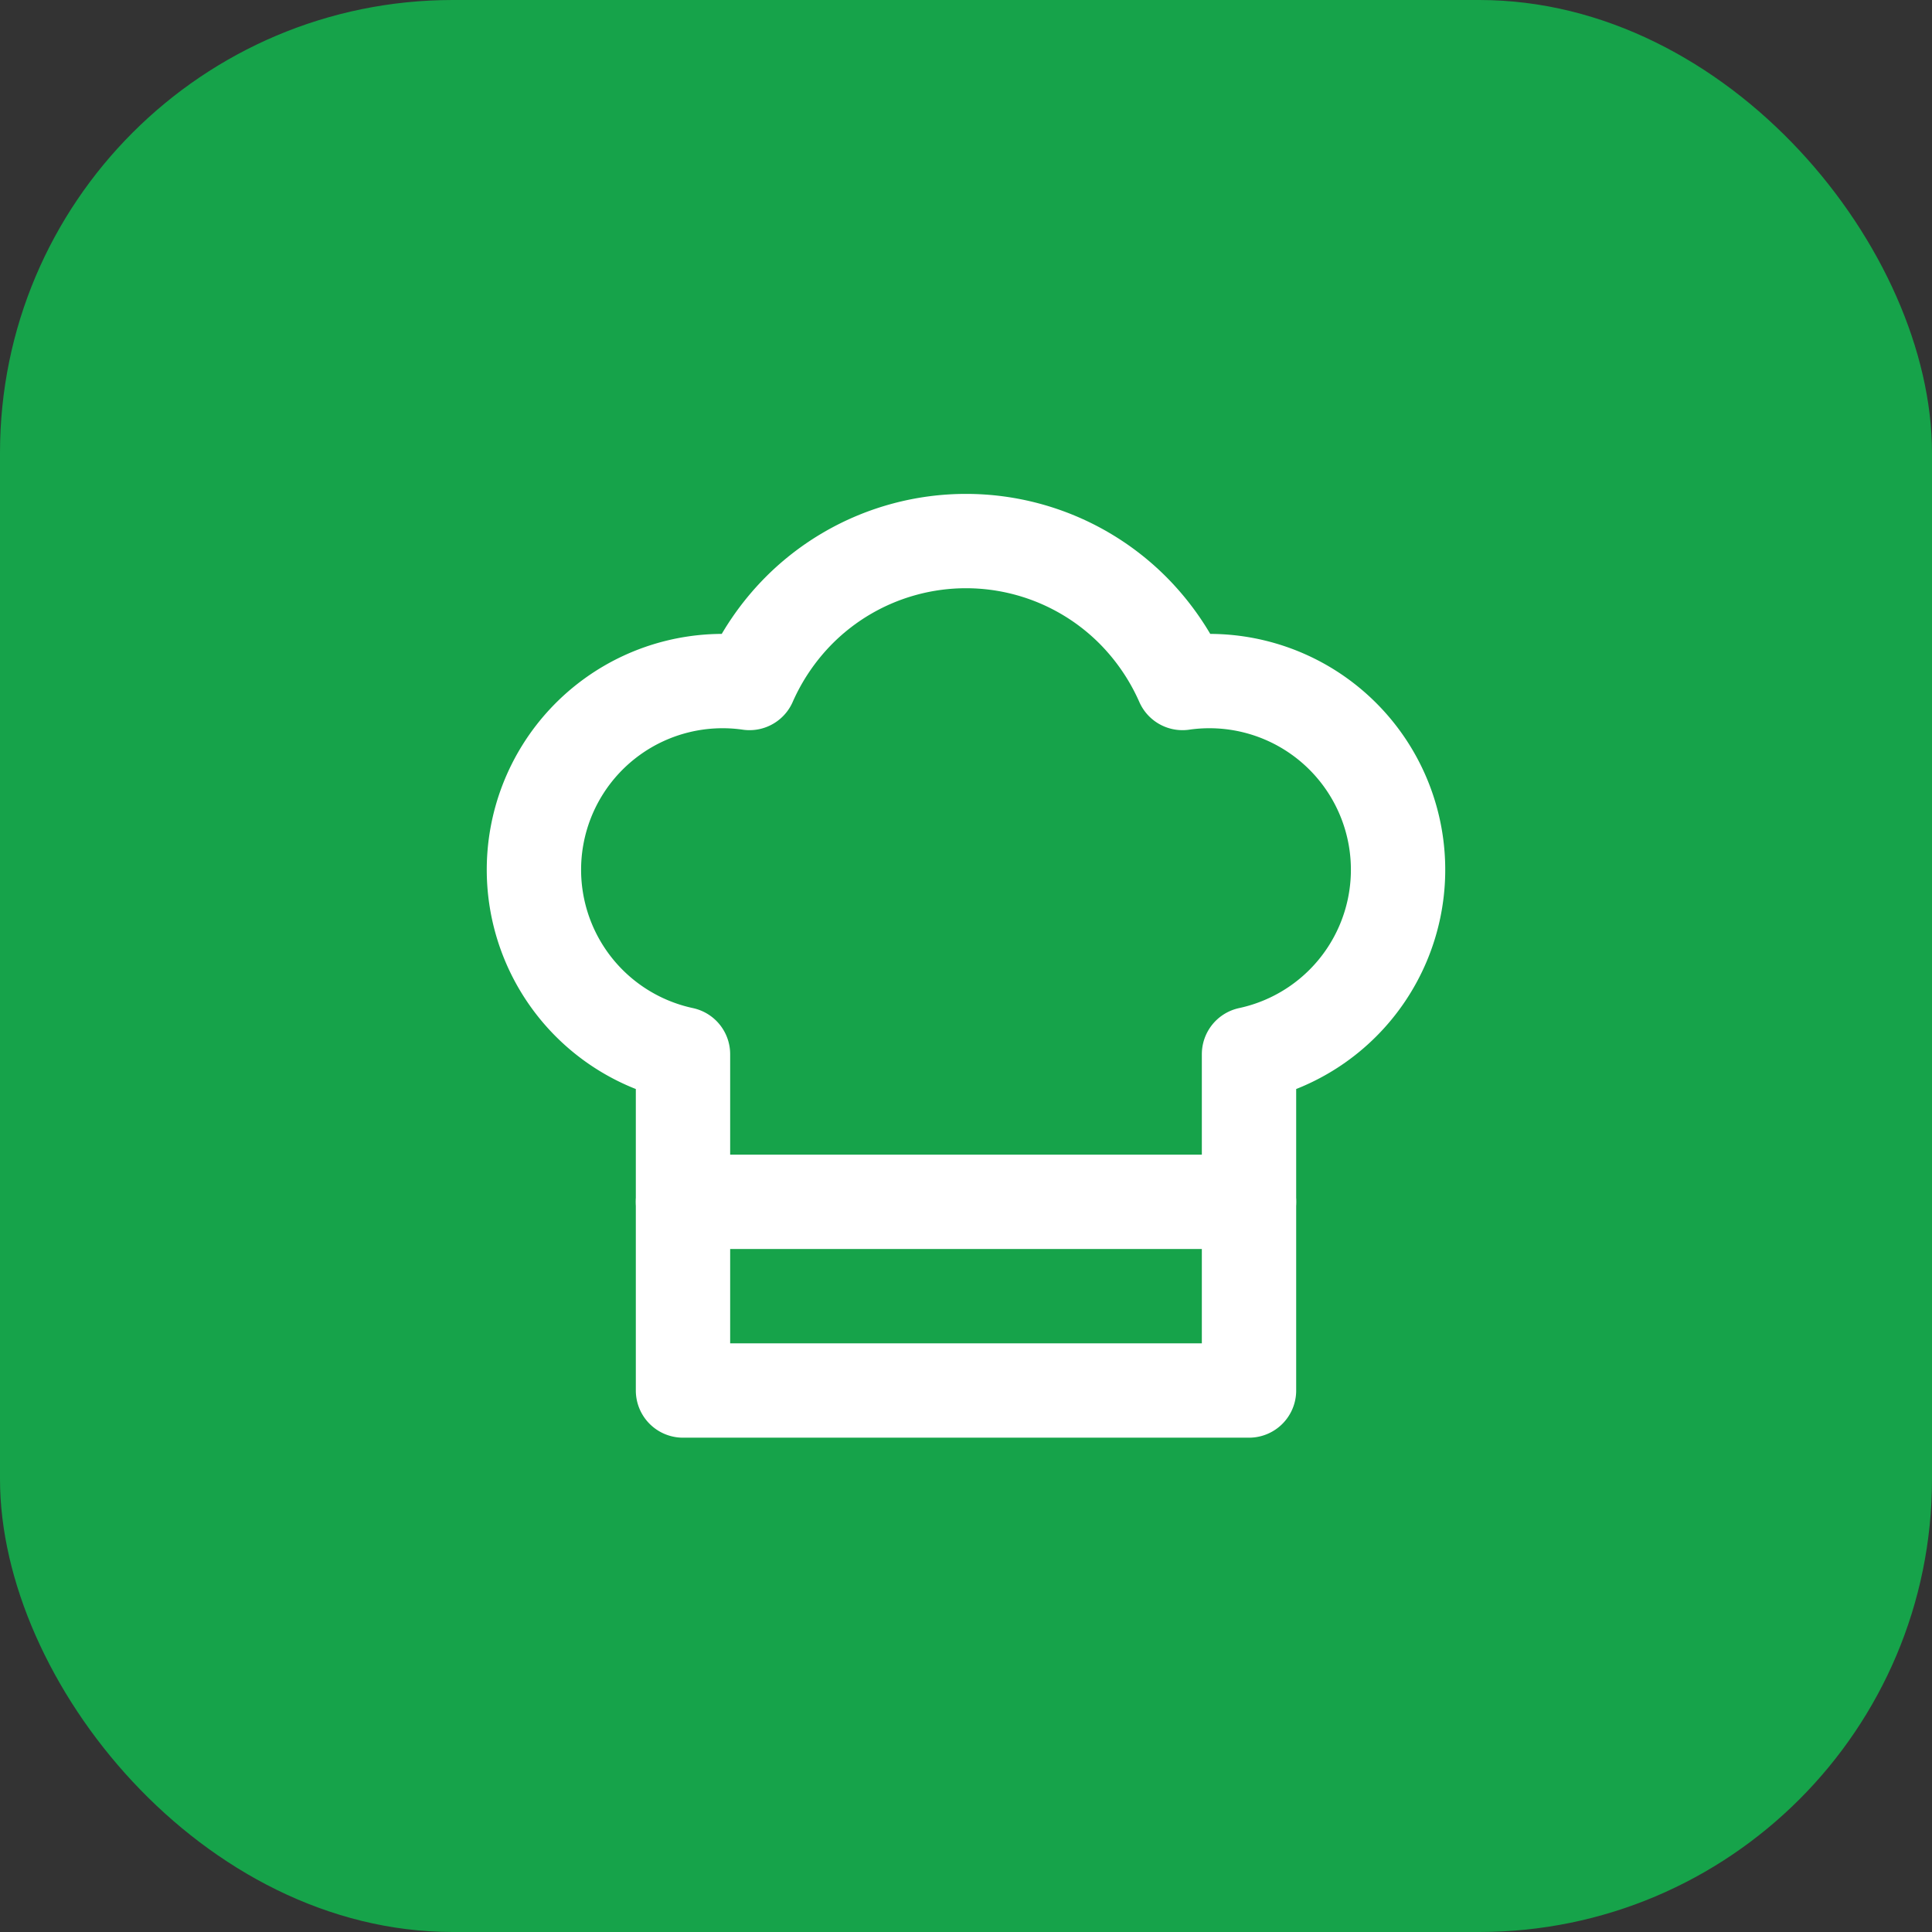
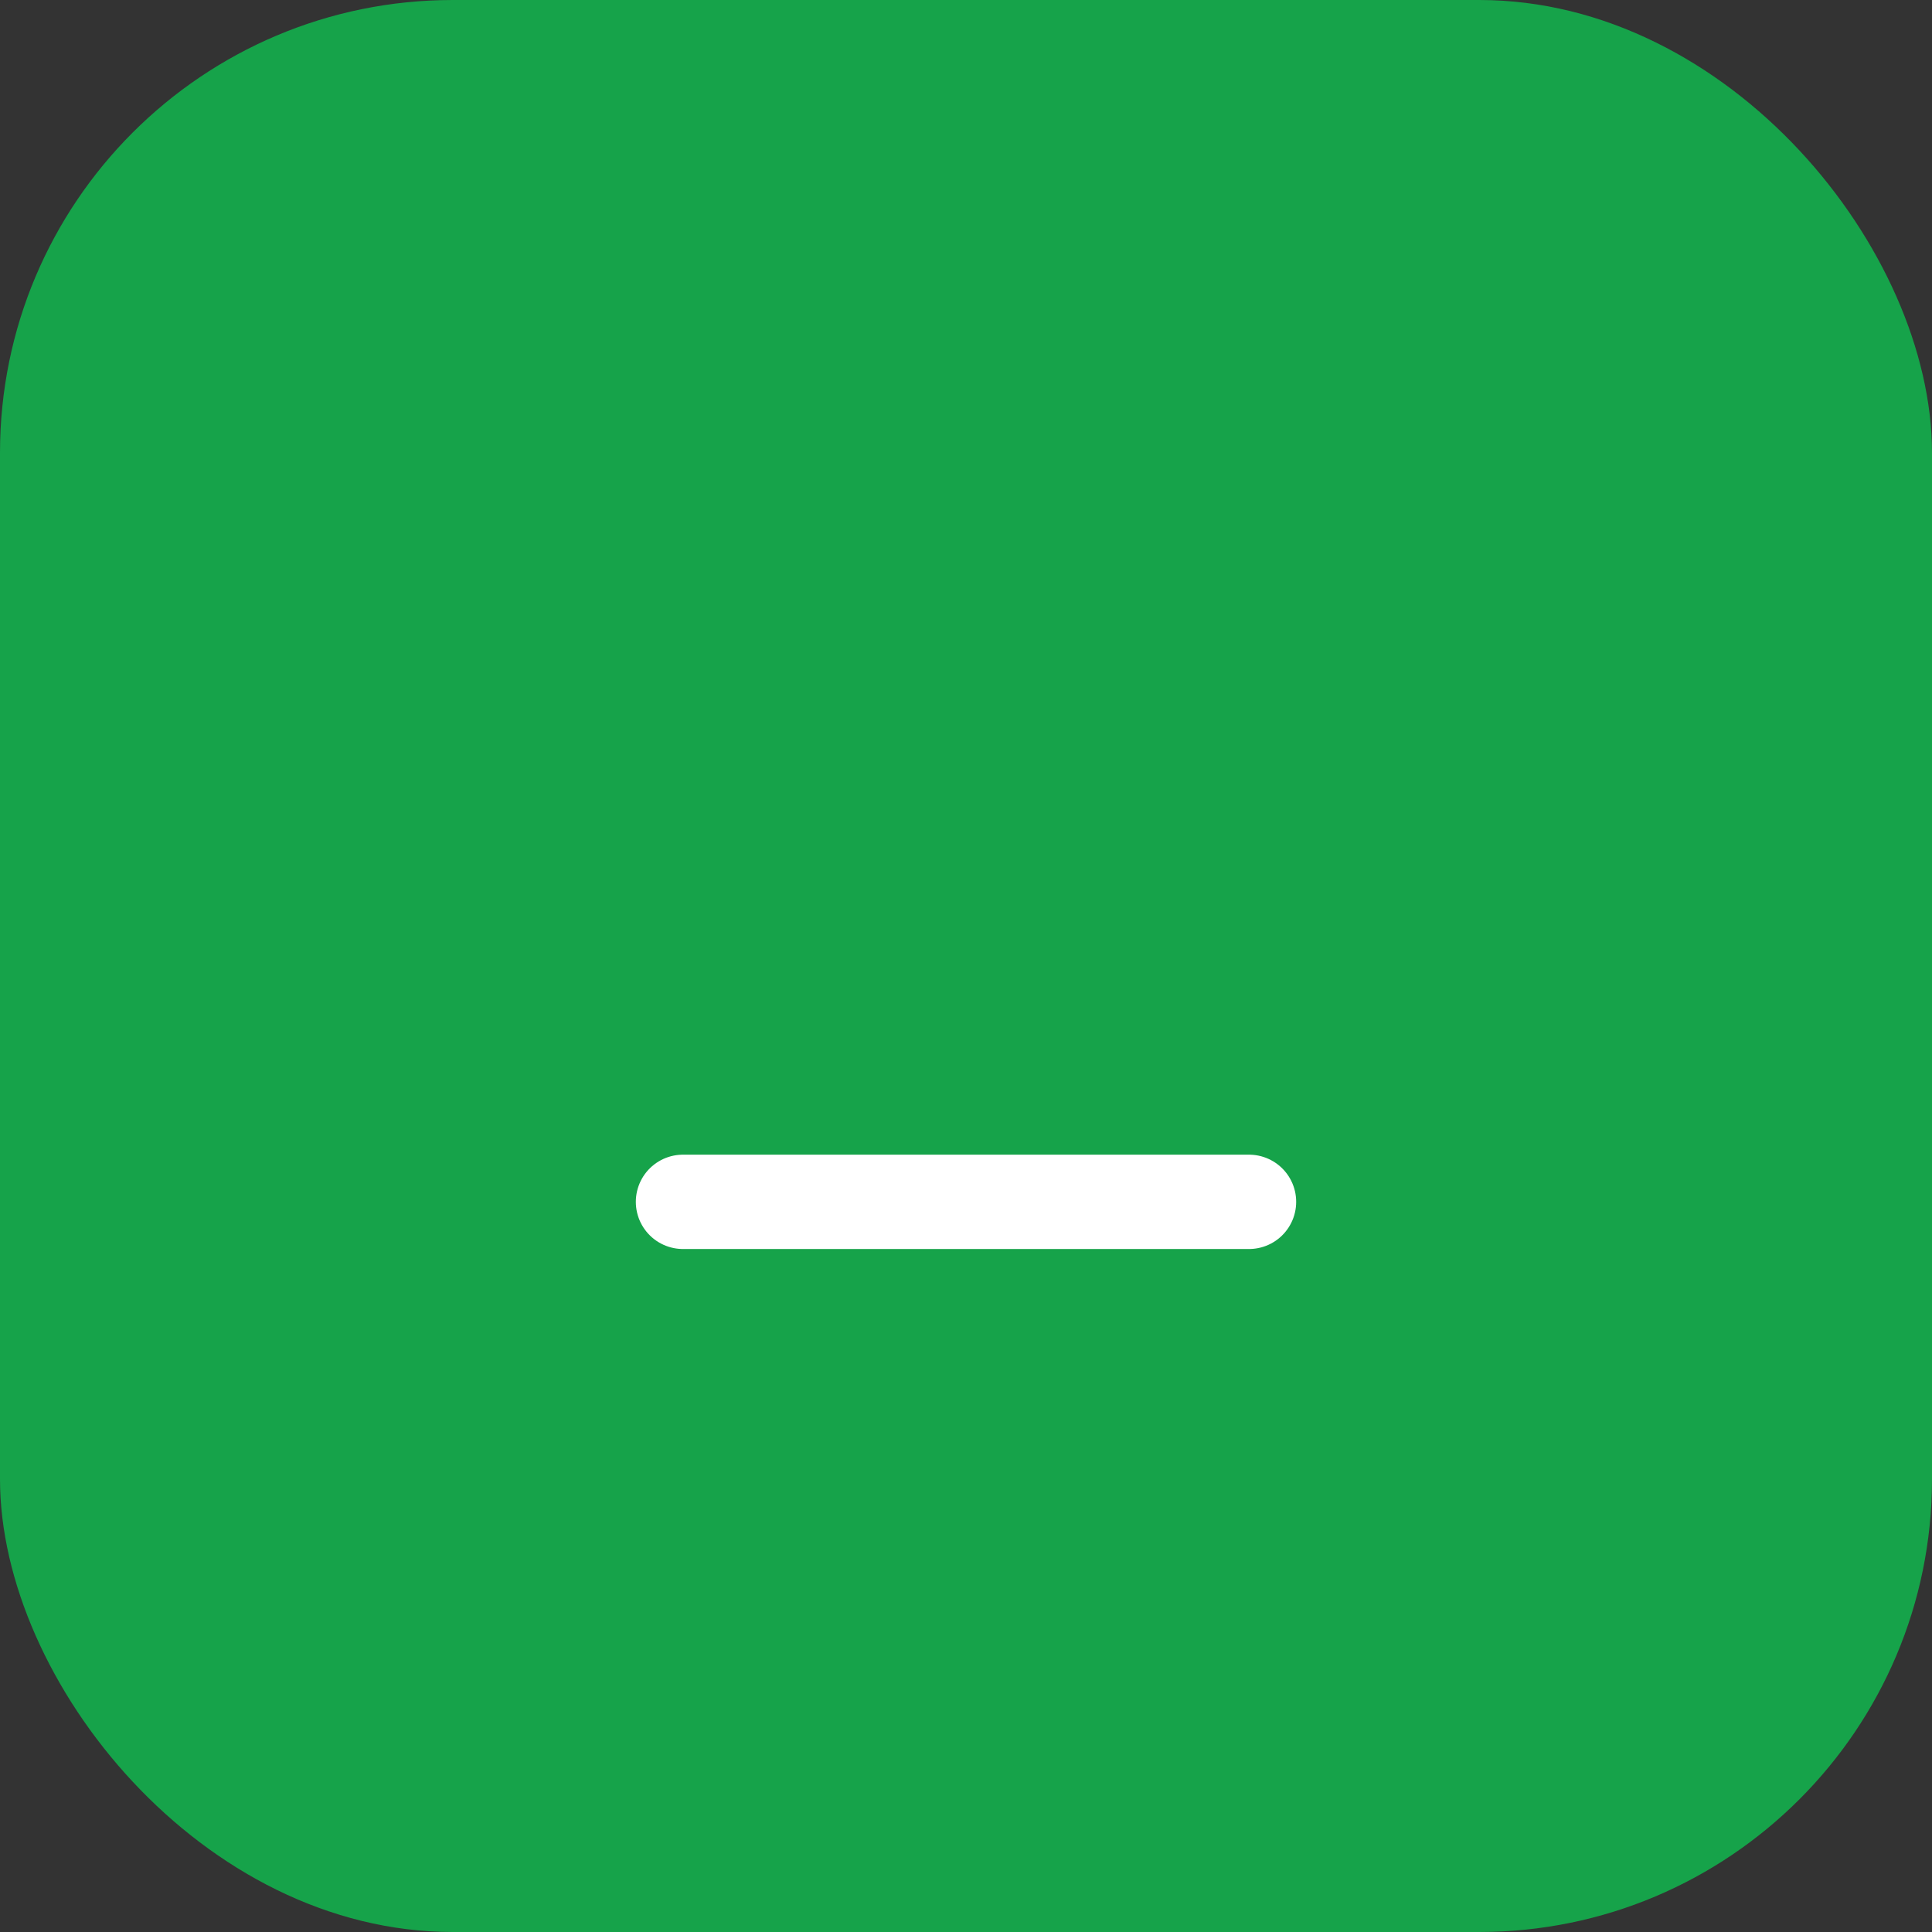
<svg xmlns="http://www.w3.org/2000/svg" width="512" height="512" viewBox="0 0 512 512">
  <rect x="0" y="0" width="512" height="512" fill="#333333" stroke="none" />
  <rect width="512" height="512" rx="120" fill="#16a34a" />
  <g transform="translate(106, 106) scale(12.5)">
-     <path d="M6 13.87A4 4 0 0 1 7.41 6a5.11 5.11 0 0 1 1.05-1.54 5 5 0 0 1 7.08 0A5.11 5.11 0 0 1 16.59 6 4 4 0 0 1 18 13.87V21H6Z" fill="none" stroke="white" stroke-width="2" stroke-linecap="round" stroke-linejoin="round" />
    <line x1="6" y1="17" x2="18" y2="17" fill="none" stroke="white" stroke-width="2" stroke-linecap="round" stroke-linejoin="round" />
  </g>
</svg>